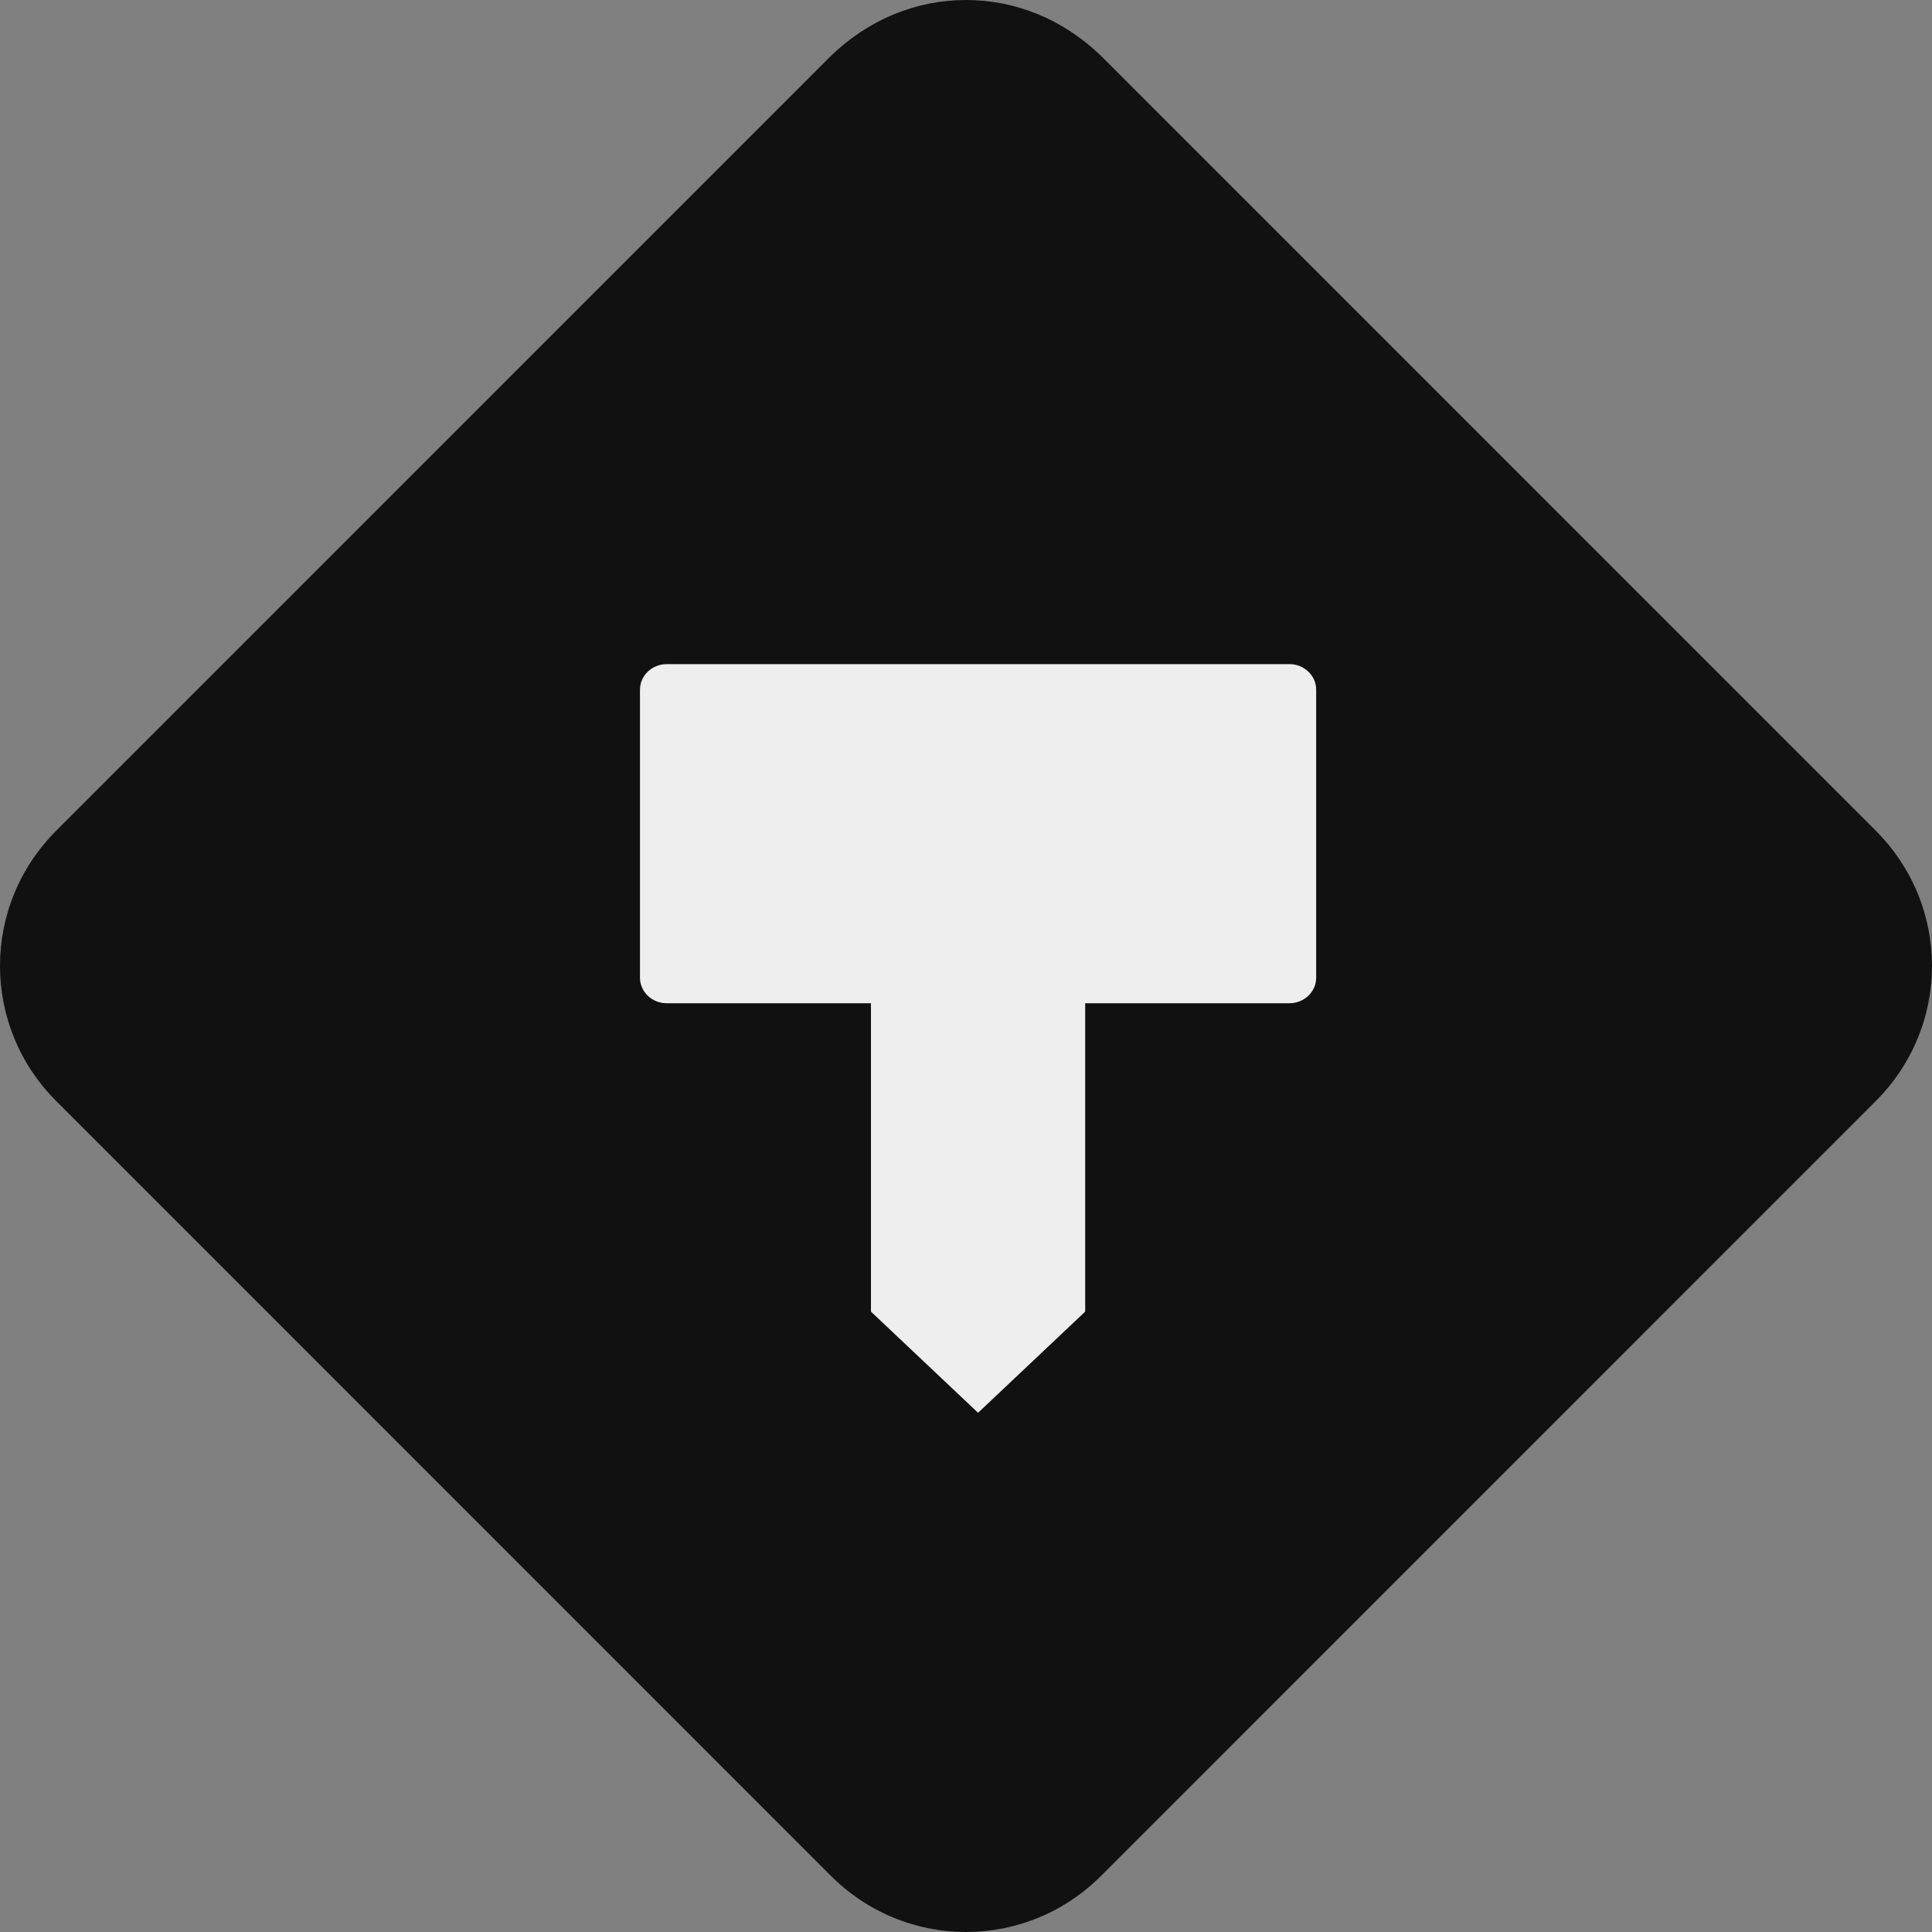
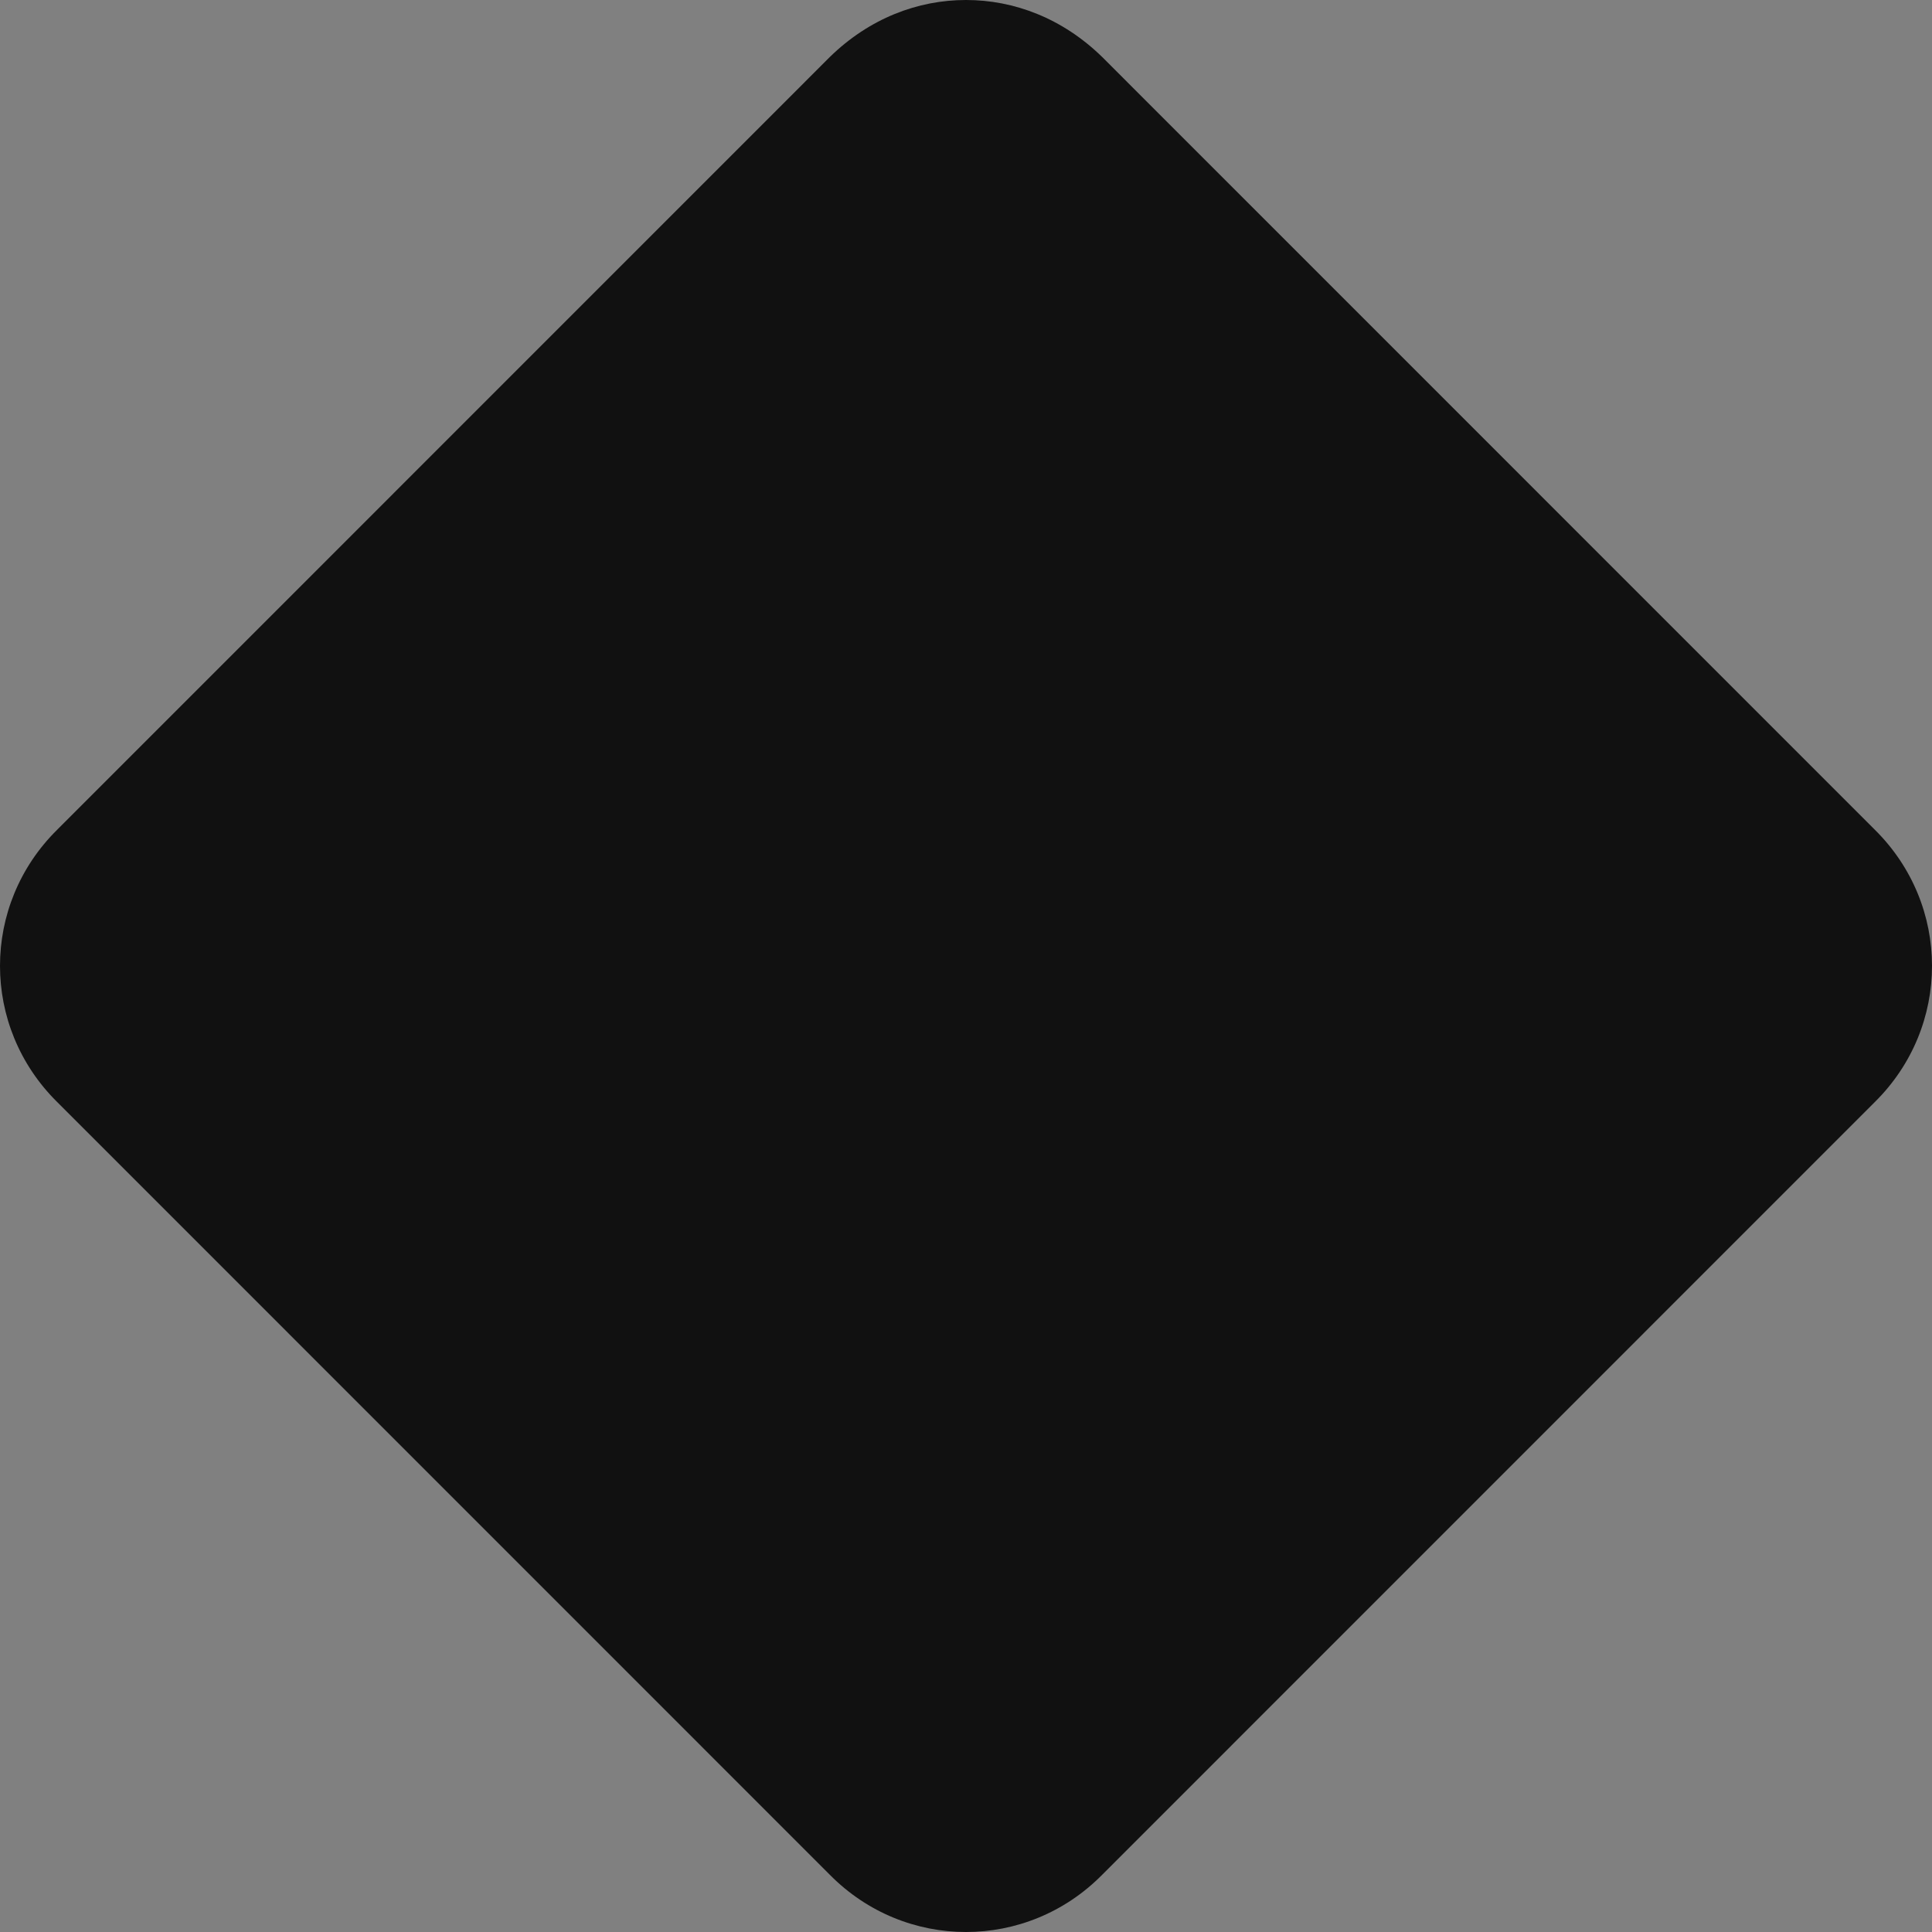
<svg xmlns="http://www.w3.org/2000/svg" width="160" height="160" viewBox="0 0 160 160" fill="none">
  <rect x="0" y="0" width="160" height="160" fill="#808080" stroke="none" />
  <path d="M80 0C76.001 0 72.002 1.52 68.723 4.719L4.739 68.711C-1.58 74.951 -1.58 85.029 4.739 91.269L68.723 155.261C74.961 161.58 85.039 161.58 91.277 155.261L155.261 91.269C161.58 85.029 161.58 74.951 155.261 68.711L91.277 4.719C87.998 1.52 83.999 0 80 0Z" fill="#111111" />
-   <path d="M55.218 55C53.993 55 53 55.949 53 57.12V80.966C53 82.136 53.993 83.085 55.218 83.085H72.129V108.622L81 117L89.871 108.622V83.085H106.782C108.007 83.085 109 82.136 109 80.966V57.12C109 55.949 108.007 55 106.782 55H55.218Z" fill="#EEEEEE" />
</svg>